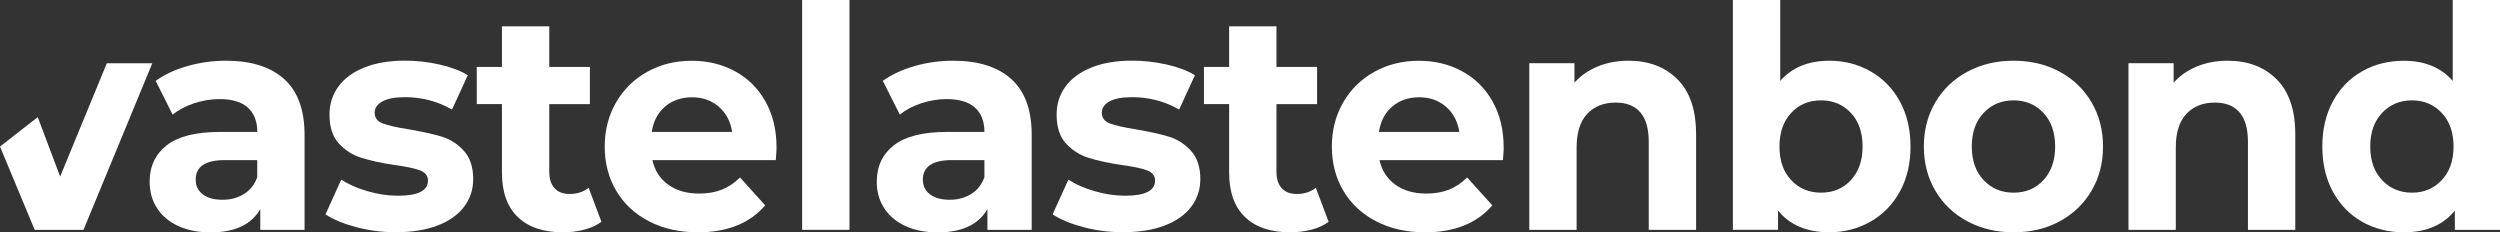
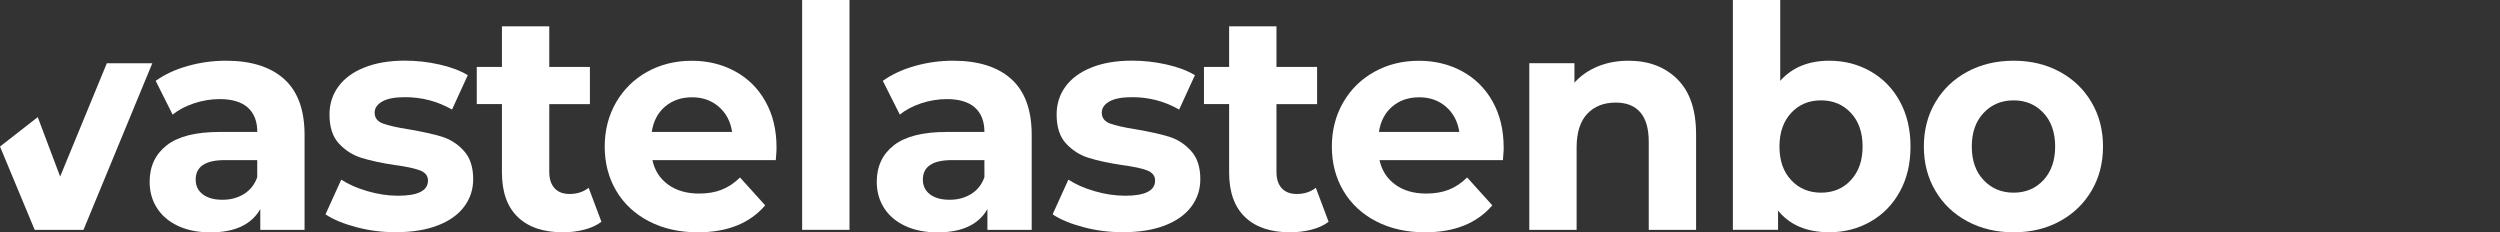
<svg xmlns="http://www.w3.org/2000/svg" width="226" height="21" viewBox="0 0 226 21" fill="none">
  <rect x="0" y="0" width="226" height="21" fill="#333333" stroke="none" />
  <path d="M13.771 5.711L7.548 20.777H3.136L0 13.247L3.412 10.587L5.437 15.962L9.658 5.717H13.771V5.711Z" fill="white" />
  <path d="M97.953 20.538C96.784 20.229 95.853 19.843 95.157 19.377L96.582 16.239C97.241 16.668 98.032 17.02 98.968 17.286C99.898 17.558 100.812 17.694 101.711 17.694C103.518 17.694 104.421 17.238 104.421 16.32C104.421 15.891 104.177 15.582 103.683 15.397C103.188 15.213 102.433 15.05 101.408 14.919C100.201 14.735 99.207 14.518 98.421 14.273C97.634 14.034 96.954 13.6 96.379 12.986C95.805 12.373 95.519 11.493 95.519 10.353C95.519 9.403 95.784 8.556 96.326 7.818C96.868 7.08 97.65 6.504 98.686 6.097C99.717 5.684 100.935 5.483 102.343 5.483C103.385 5.483 104.421 5.597 105.458 5.831C106.489 6.064 107.345 6.385 108.02 6.797L106.595 9.903C105.298 9.159 103.879 8.784 102.343 8.784C101.429 8.784 100.743 8.915 100.286 9.175C99.829 9.436 99.6 9.772 99.6 10.185C99.6 10.652 99.85 10.978 100.339 11.162C100.834 11.347 101.62 11.526 102.699 11.694C103.906 11.901 104.894 12.118 105.66 12.351C106.425 12.585 107.095 13.008 107.658 13.627C108.227 14.241 108.509 15.104 108.509 16.201C108.509 17.134 108.232 17.965 107.685 18.693C107.137 19.42 106.335 19.985 105.288 20.386C104.241 20.788 102.992 20.989 101.546 20.989C100.323 21 99.122 20.848 97.953 20.538Z" fill="white" />
  <path d="M120.106 20.05C119.686 20.365 119.171 20.604 118.554 20.761C117.943 20.919 117.3 21 116.625 21C114.871 21 113.51 20.544 112.554 19.626C111.597 18.714 111.113 17.368 111.113 15.598V9.409H108.838V6.048H111.113V2.383H115.392V6.053H119.065V9.414H115.392V15.544C115.392 16.179 115.551 16.667 115.87 17.015C116.189 17.362 116.641 17.536 117.226 17.536C117.901 17.536 118.475 17.352 118.953 16.977L120.106 20.05Z" fill="white" />
  <path d="M135.866 14.474H124.709C124.911 15.408 125.384 16.146 126.134 16.689C126.883 17.232 127.813 17.498 128.929 17.498C129.695 17.498 130.375 17.384 130.97 17.151C131.566 16.917 132.119 16.548 132.629 16.043L134.904 18.562C133.516 20.186 131.486 21 128.818 21C127.154 21 125.682 20.669 124.401 20.006C123.125 19.344 122.137 18.427 121.44 17.248C120.744 16.07 120.399 14.735 120.399 13.247C120.399 11.771 120.744 10.44 121.424 9.257C122.11 8.073 123.051 7.15 124.247 6.488C125.443 5.826 126.782 5.494 128.26 5.494C129.705 5.494 131.013 5.809 132.177 6.444C133.346 7.08 134.266 7.986 134.93 9.175C135.595 10.359 135.929 11.738 135.929 13.307C135.951 13.356 135.919 13.752 135.866 14.474ZM125.863 9.631C125.204 10.191 124.8 10.956 124.656 11.928H131.922C131.778 10.978 131.374 10.218 130.715 9.648C130.056 9.078 129.254 8.795 128.302 8.795C127.33 8.795 126.516 9.072 125.863 9.631Z" fill="white" />
  <path d="M151.641 7.167C152.768 8.29 153.326 9.946 153.326 12.151V20.777H149.047V12.824C149.047 11.629 148.792 10.739 148.282 10.153C147.772 9.566 147.033 9.273 146.06 9.273C144.981 9.273 144.12 9.615 143.482 10.294C142.845 10.973 142.526 11.988 142.526 13.329V20.777H138.247V5.712H142.329V7.476C142.892 6.841 143.599 6.352 144.439 6.005C145.279 5.663 146.204 5.489 147.208 5.489C149.042 5.489 150.52 6.048 151.641 7.167Z" fill="white" />
  <path d="M169.107 6.455C170.228 7.096 171.111 8.003 171.748 9.17C172.386 10.337 172.71 11.694 172.71 13.242C172.71 14.789 172.392 16.152 171.748 17.314C171.111 18.481 170.228 19.387 169.107 20.028C167.98 20.674 166.736 20.995 165.365 20.995C163.334 20.995 161.793 20.343 160.735 19.035V20.772H156.653V0H160.932V7.308C162.011 6.097 163.489 5.489 165.37 5.489C166.736 5.489 167.98 5.809 169.107 6.455ZM167.321 16.282C168.022 15.527 168.379 14.512 168.379 13.247C168.379 11.982 168.028 10.961 167.321 10.207C166.614 9.452 165.716 9.072 164.621 9.072C163.521 9.072 162.622 9.452 161.921 10.207C161.219 10.961 160.863 11.977 160.863 13.247C160.863 14.518 161.214 15.527 161.921 16.282C162.622 17.037 163.526 17.417 164.621 17.417C165.721 17.417 166.619 17.042 167.321 16.282Z" fill="white" />
  <path d="M177.85 20.007C176.617 19.344 175.65 18.427 174.959 17.249C174.262 16.07 173.917 14.735 173.917 13.247C173.917 11.754 174.262 10.419 174.959 9.241C175.655 8.062 176.617 7.145 177.85 6.483C179.083 5.82 180.476 5.489 182.028 5.489C183.585 5.489 184.972 5.82 186.195 6.483C187.417 7.145 188.379 8.062 189.07 9.241C189.767 10.419 190.112 11.754 190.112 13.247C190.112 14.74 189.767 16.076 189.07 17.249C188.374 18.427 187.417 19.344 186.195 20.007C184.972 20.669 183.585 21 182.028 21C180.476 21 179.083 20.669 177.85 20.007ZM184.728 16.282C185.429 15.527 185.786 14.512 185.786 13.247C185.786 11.982 185.435 10.962 184.728 10.207C184.021 9.452 183.123 9.072 182.028 9.072C180.933 9.072 180.029 9.452 179.317 10.207C178.605 10.962 178.249 11.977 178.249 13.247C178.249 14.518 178.605 15.527 179.317 16.282C180.029 17.037 180.933 17.417 182.028 17.417C183.123 17.417 184.021 17.042 184.728 16.282Z" fill="white" />
-   <path d="M205.808 7.167C206.935 8.29 207.493 9.946 207.493 12.151V20.777H203.214V12.824C203.214 11.629 202.959 10.739 202.449 10.153C201.938 9.566 201.199 9.273 200.227 9.273C199.148 9.273 198.287 9.615 197.649 10.294C197.011 10.973 196.692 11.988 196.692 13.329V20.777H192.414V5.712H196.496V7.476C197.059 6.841 197.766 6.352 198.606 6.005C199.445 5.663 200.37 5.489 201.375 5.489C203.209 5.489 204.686 6.048 205.808 7.167Z" fill="white" />
-   <path d="M226 0V20.777H221.918V19.04C220.855 20.349 219.319 21 217.31 21C215.923 21 214.663 20.685 213.541 20.05C212.415 19.415 211.538 18.508 210.894 17.335C210.257 16.157 209.938 14.794 209.938 13.247C209.938 11.7 210.257 10.337 210.894 9.159C211.532 7.981 212.415 7.08 213.541 6.444C214.663 5.809 215.923 5.494 217.31 5.494C219.191 5.494 220.664 6.102 221.727 7.313V0H226ZM220.733 16.282C221.445 15.527 221.801 14.512 221.801 13.247C221.801 11.982 221.445 10.961 220.733 10.207C220.021 9.452 219.122 9.072 218.049 9.072C216.954 9.072 216.05 9.452 215.338 10.207C214.626 10.961 214.27 11.977 214.27 13.247C214.27 14.518 214.626 15.527 215.338 16.282C216.05 17.037 216.954 17.417 218.049 17.417C219.128 17.417 220.021 17.042 220.733 16.282Z" fill="white" />
  <path d="M25.699 7.156C26.921 8.263 27.532 9.941 27.532 12.183V20.777H23.53V18.904C22.722 20.305 21.229 21.006 19.034 21.006C17.901 21.006 16.918 20.81 16.089 20.419C15.255 20.028 14.622 19.485 14.186 18.796C13.745 18.106 13.527 17.319 13.527 16.44C13.527 15.039 14.043 13.942 15.074 13.133C16.105 12.33 17.7 11.928 19.857 11.928H23.259C23.259 10.978 22.977 10.245 22.409 9.729C21.84 9.219 20.99 8.958 19.857 8.958C19.071 8.958 18.3 9.089 17.54 9.338C16.78 9.593 16.137 9.935 15.605 10.359L14.075 7.308C14.877 6.732 15.839 6.282 16.966 5.967C18.093 5.646 19.246 5.489 20.431 5.489C22.717 5.489 24.471 6.048 25.699 7.156ZM22.047 17.542C22.616 17.194 23.015 16.689 23.254 16.016V14.474H20.32C18.566 14.474 17.689 15.061 17.689 16.239C17.689 16.798 17.907 17.243 18.332 17.569C18.762 17.895 19.352 18.058 20.102 18.058C20.835 18.063 21.484 17.889 22.047 17.542Z" fill="white" />
  <path d="M32.22 20.538C31.051 20.229 30.121 19.843 29.425 19.377L30.849 16.239C31.508 16.668 32.3 17.02 33.236 17.286C34.166 17.558 35.08 17.694 35.978 17.694C37.785 17.694 38.689 17.238 38.689 16.32C38.689 15.891 38.444 15.582 37.95 15.397C37.456 15.213 36.701 15.05 35.675 14.919C34.469 14.735 33.475 14.518 32.688 14.273C31.901 14.034 31.221 13.6 30.647 12.986C30.073 12.373 29.786 11.493 29.786 10.353C29.786 9.403 30.052 8.556 30.594 7.818C31.136 7.08 31.917 6.504 32.954 6.097C33.985 5.684 35.202 5.483 36.611 5.483C37.652 5.483 38.689 5.597 39.725 5.831C40.757 6.064 41.612 6.385 42.287 6.797L40.863 9.903C39.566 9.159 38.147 8.784 36.611 8.784C35.696 8.784 35.011 8.915 34.554 9.175C34.097 9.436 33.868 9.772 33.868 10.185C33.868 10.652 34.118 10.978 34.607 11.162C35.101 11.347 35.888 11.526 36.967 11.694C38.173 11.901 39.162 12.118 39.927 12.351C40.693 12.585 41.362 13.008 41.926 13.627C42.495 14.241 42.776 15.104 42.776 16.201C42.776 17.134 42.5 17.965 41.952 18.693C41.405 19.42 40.602 19.985 39.555 20.386C38.503 20.788 37.259 20.989 35.813 20.989C34.586 21 33.39 20.848 32.22 20.538Z" fill="white" />
  <path d="M54.369 20.05C53.949 20.365 53.433 20.604 52.816 20.761C52.205 20.919 51.562 21 50.887 21C49.133 21 47.773 20.544 46.816 19.626C45.859 18.714 45.375 17.368 45.375 15.598V9.409H43.1V6.048H45.375V2.383H49.654V6.053H53.327V9.414H49.654V15.544C49.654 16.179 49.813 16.667 50.132 17.015C50.451 17.362 50.903 17.536 51.488 17.536C52.163 17.536 52.737 17.352 53.215 16.977L54.369 20.05Z" fill="white" />
  <path d="M70.133 14.474H58.977C59.179 15.408 59.652 16.146 60.401 16.689C61.151 17.232 62.081 17.498 63.197 17.498C63.962 17.498 64.643 17.384 65.238 17.151C65.834 16.917 66.386 16.548 66.897 16.043L69.171 18.562C67.784 20.186 65.754 21 63.086 21C61.422 21 59.95 20.669 58.669 20.006C57.393 19.344 56.404 18.427 55.708 17.248C55.012 16.07 54.666 14.735 54.666 13.247C54.666 11.771 55.012 10.44 55.692 9.257C56.378 8.073 57.319 7.15 58.514 6.488C59.71 5.826 61.05 5.494 62.527 5.494C63.973 5.494 65.281 5.809 66.445 6.444C67.614 7.08 68.534 7.986 69.198 9.175C69.862 10.359 70.197 11.738 70.197 13.307C70.213 13.356 70.187 13.752 70.133 14.474ZM60.125 9.631C59.466 10.191 59.062 10.956 58.919 11.928H66.184C66.041 10.978 65.637 10.218 64.978 9.648C64.319 9.078 63.516 8.795 62.565 8.795C61.597 8.795 60.784 9.072 60.125 9.631Z" fill="white" />
  <path d="M72.514 0H76.793V20.777H72.514V0Z" fill="white" />
  <path d="M91.431 7.156C92.654 8.263 93.265 9.941 93.265 12.183V20.777H89.263V18.904C88.455 20.305 86.961 21.006 84.766 21.006C83.634 21.006 82.65 20.81 81.821 20.419C80.987 20.028 80.354 19.485 79.918 18.796C79.477 18.106 79.259 17.319 79.259 16.44C79.259 15.039 79.775 13.942 80.806 13.133C81.837 12.33 83.432 11.928 85.59 11.928H88.991C88.991 10.978 88.71 10.245 88.141 9.729C87.572 9.219 86.722 8.958 85.59 8.958C84.803 8.958 84.032 9.089 83.272 9.338C82.512 9.593 81.869 9.935 81.343 10.359L79.807 7.308C80.615 6.732 81.577 6.282 82.698 5.967C83.825 5.646 84.978 5.489 86.164 5.489C88.449 5.489 90.209 6.048 91.431 7.156ZM87.785 17.542C88.354 17.194 88.752 16.689 88.991 16.016V14.474H86.058C84.303 14.474 83.427 15.061 83.427 16.239C83.427 16.798 83.644 17.243 84.07 17.569C84.5 17.895 85.09 18.058 85.84 18.058C86.568 18.063 87.216 17.889 87.785 17.542Z" fill="white" />
</svg>